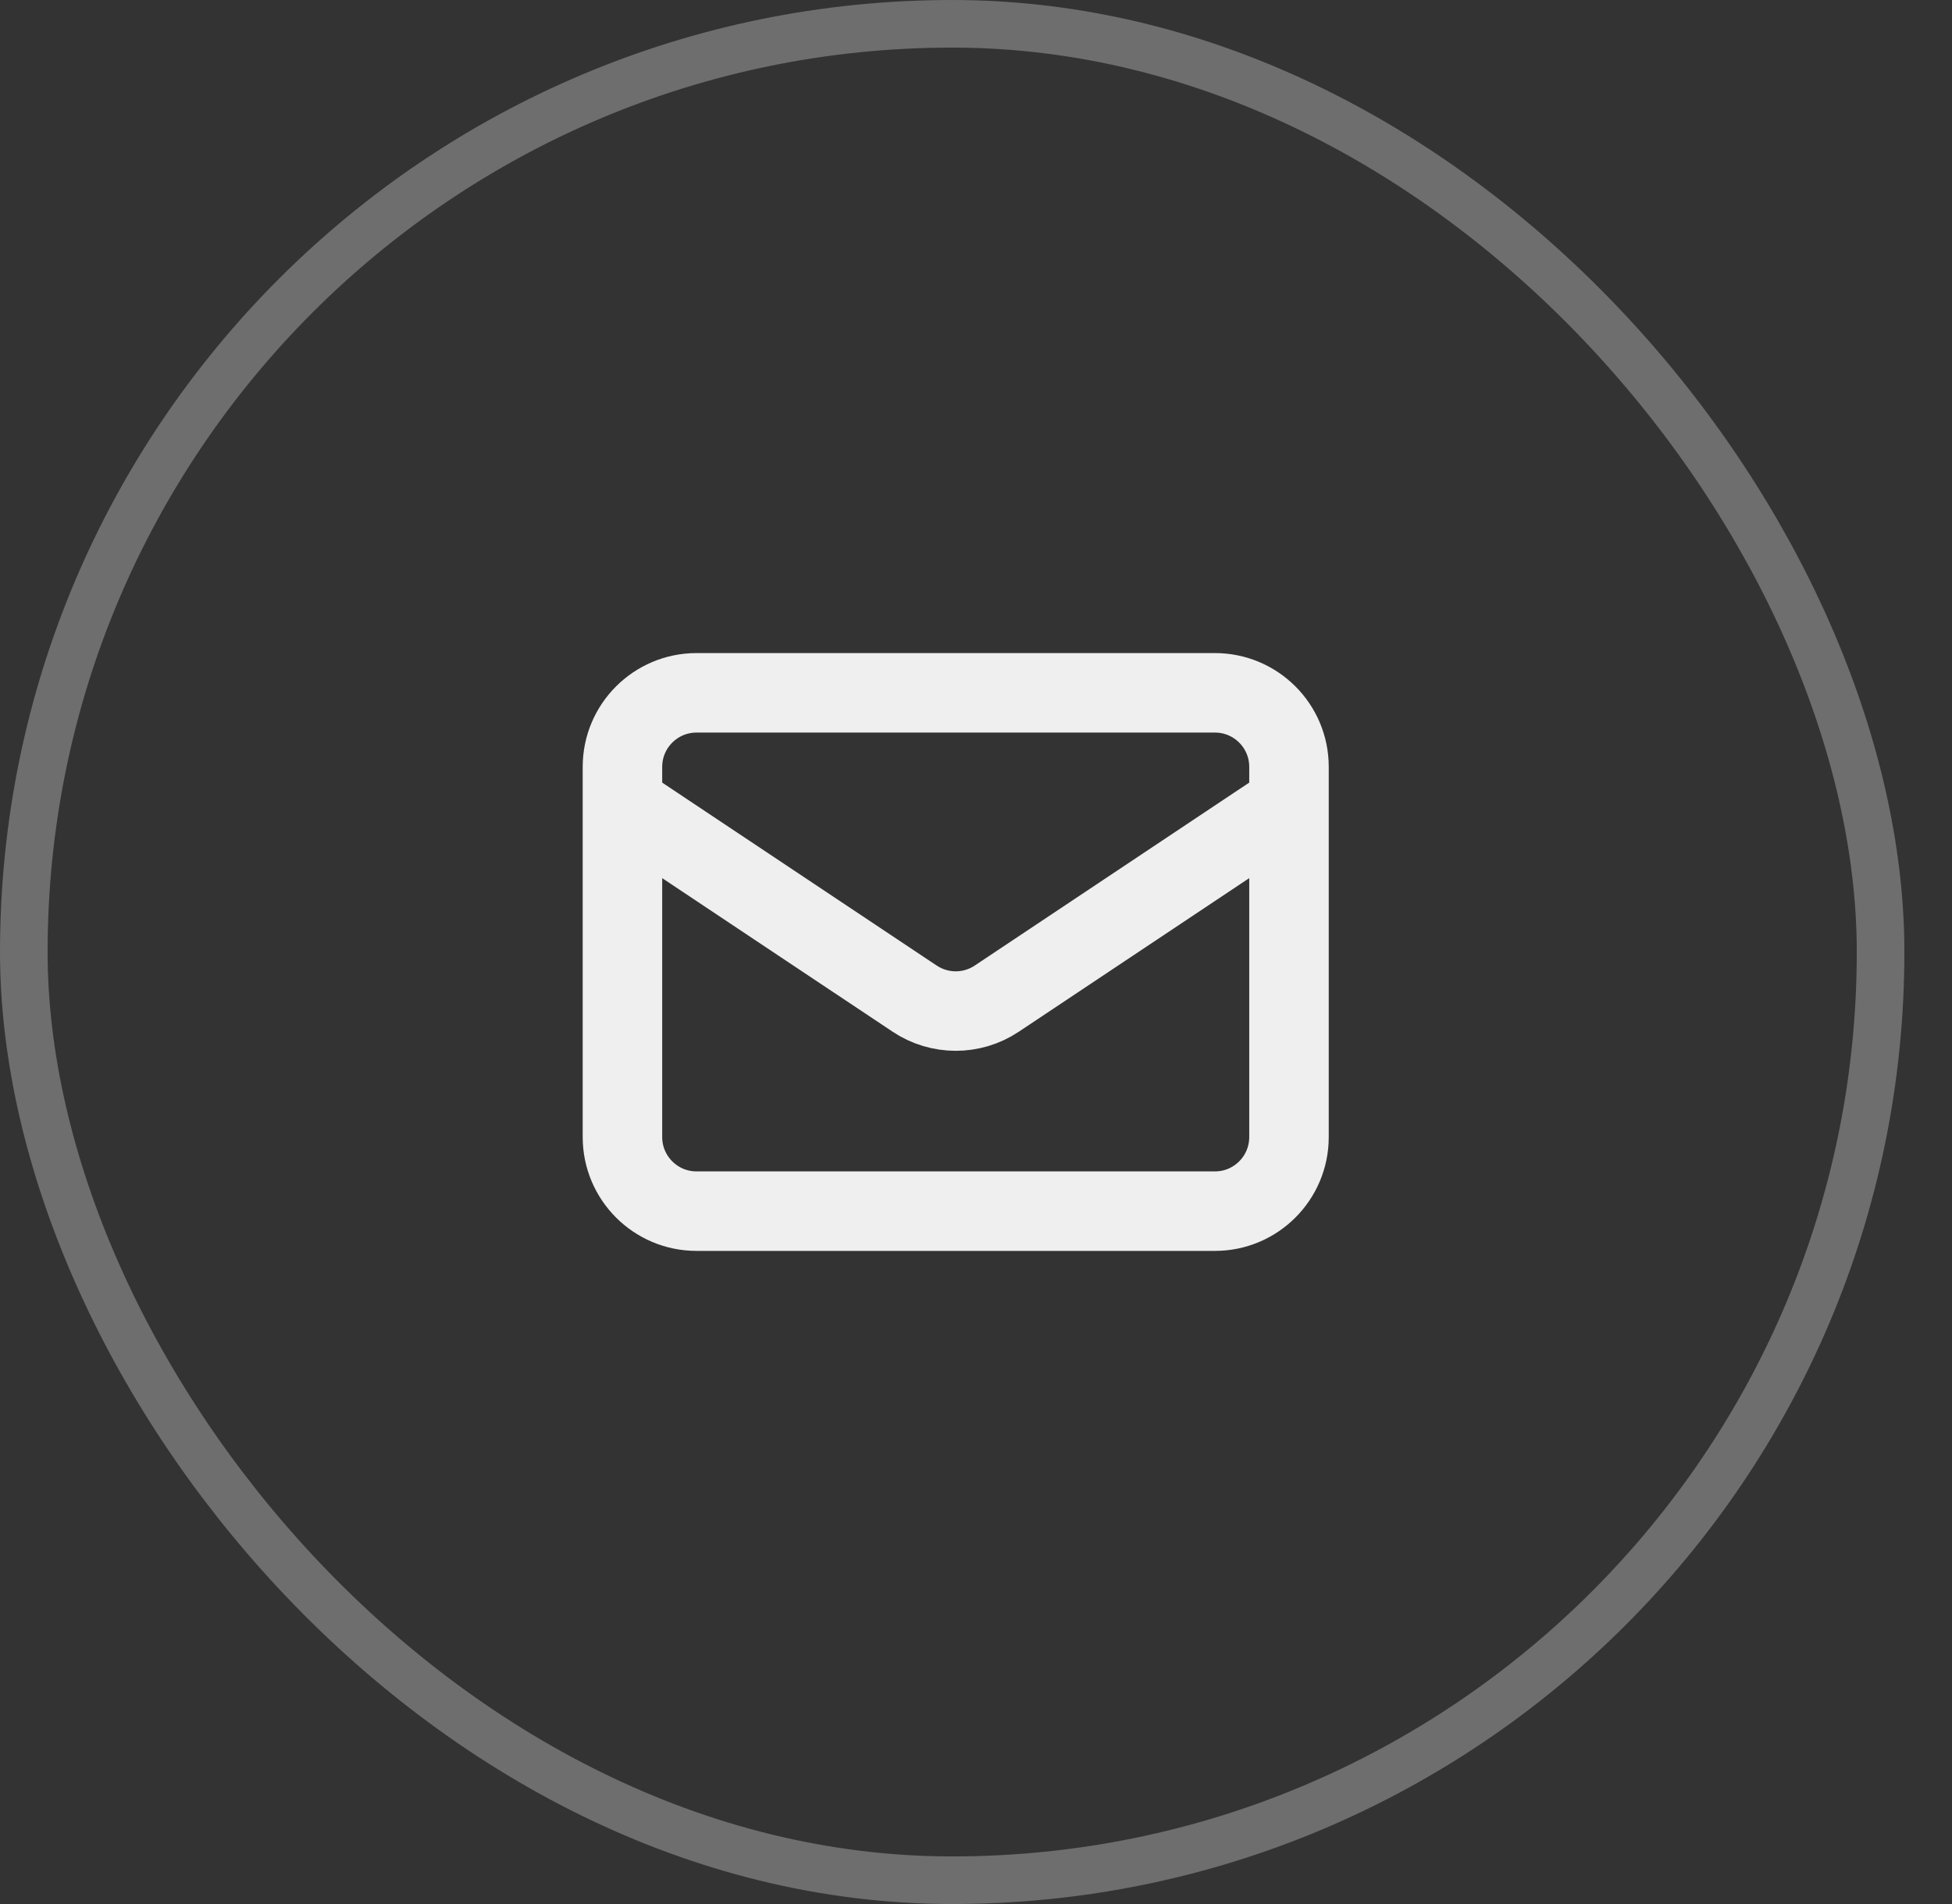
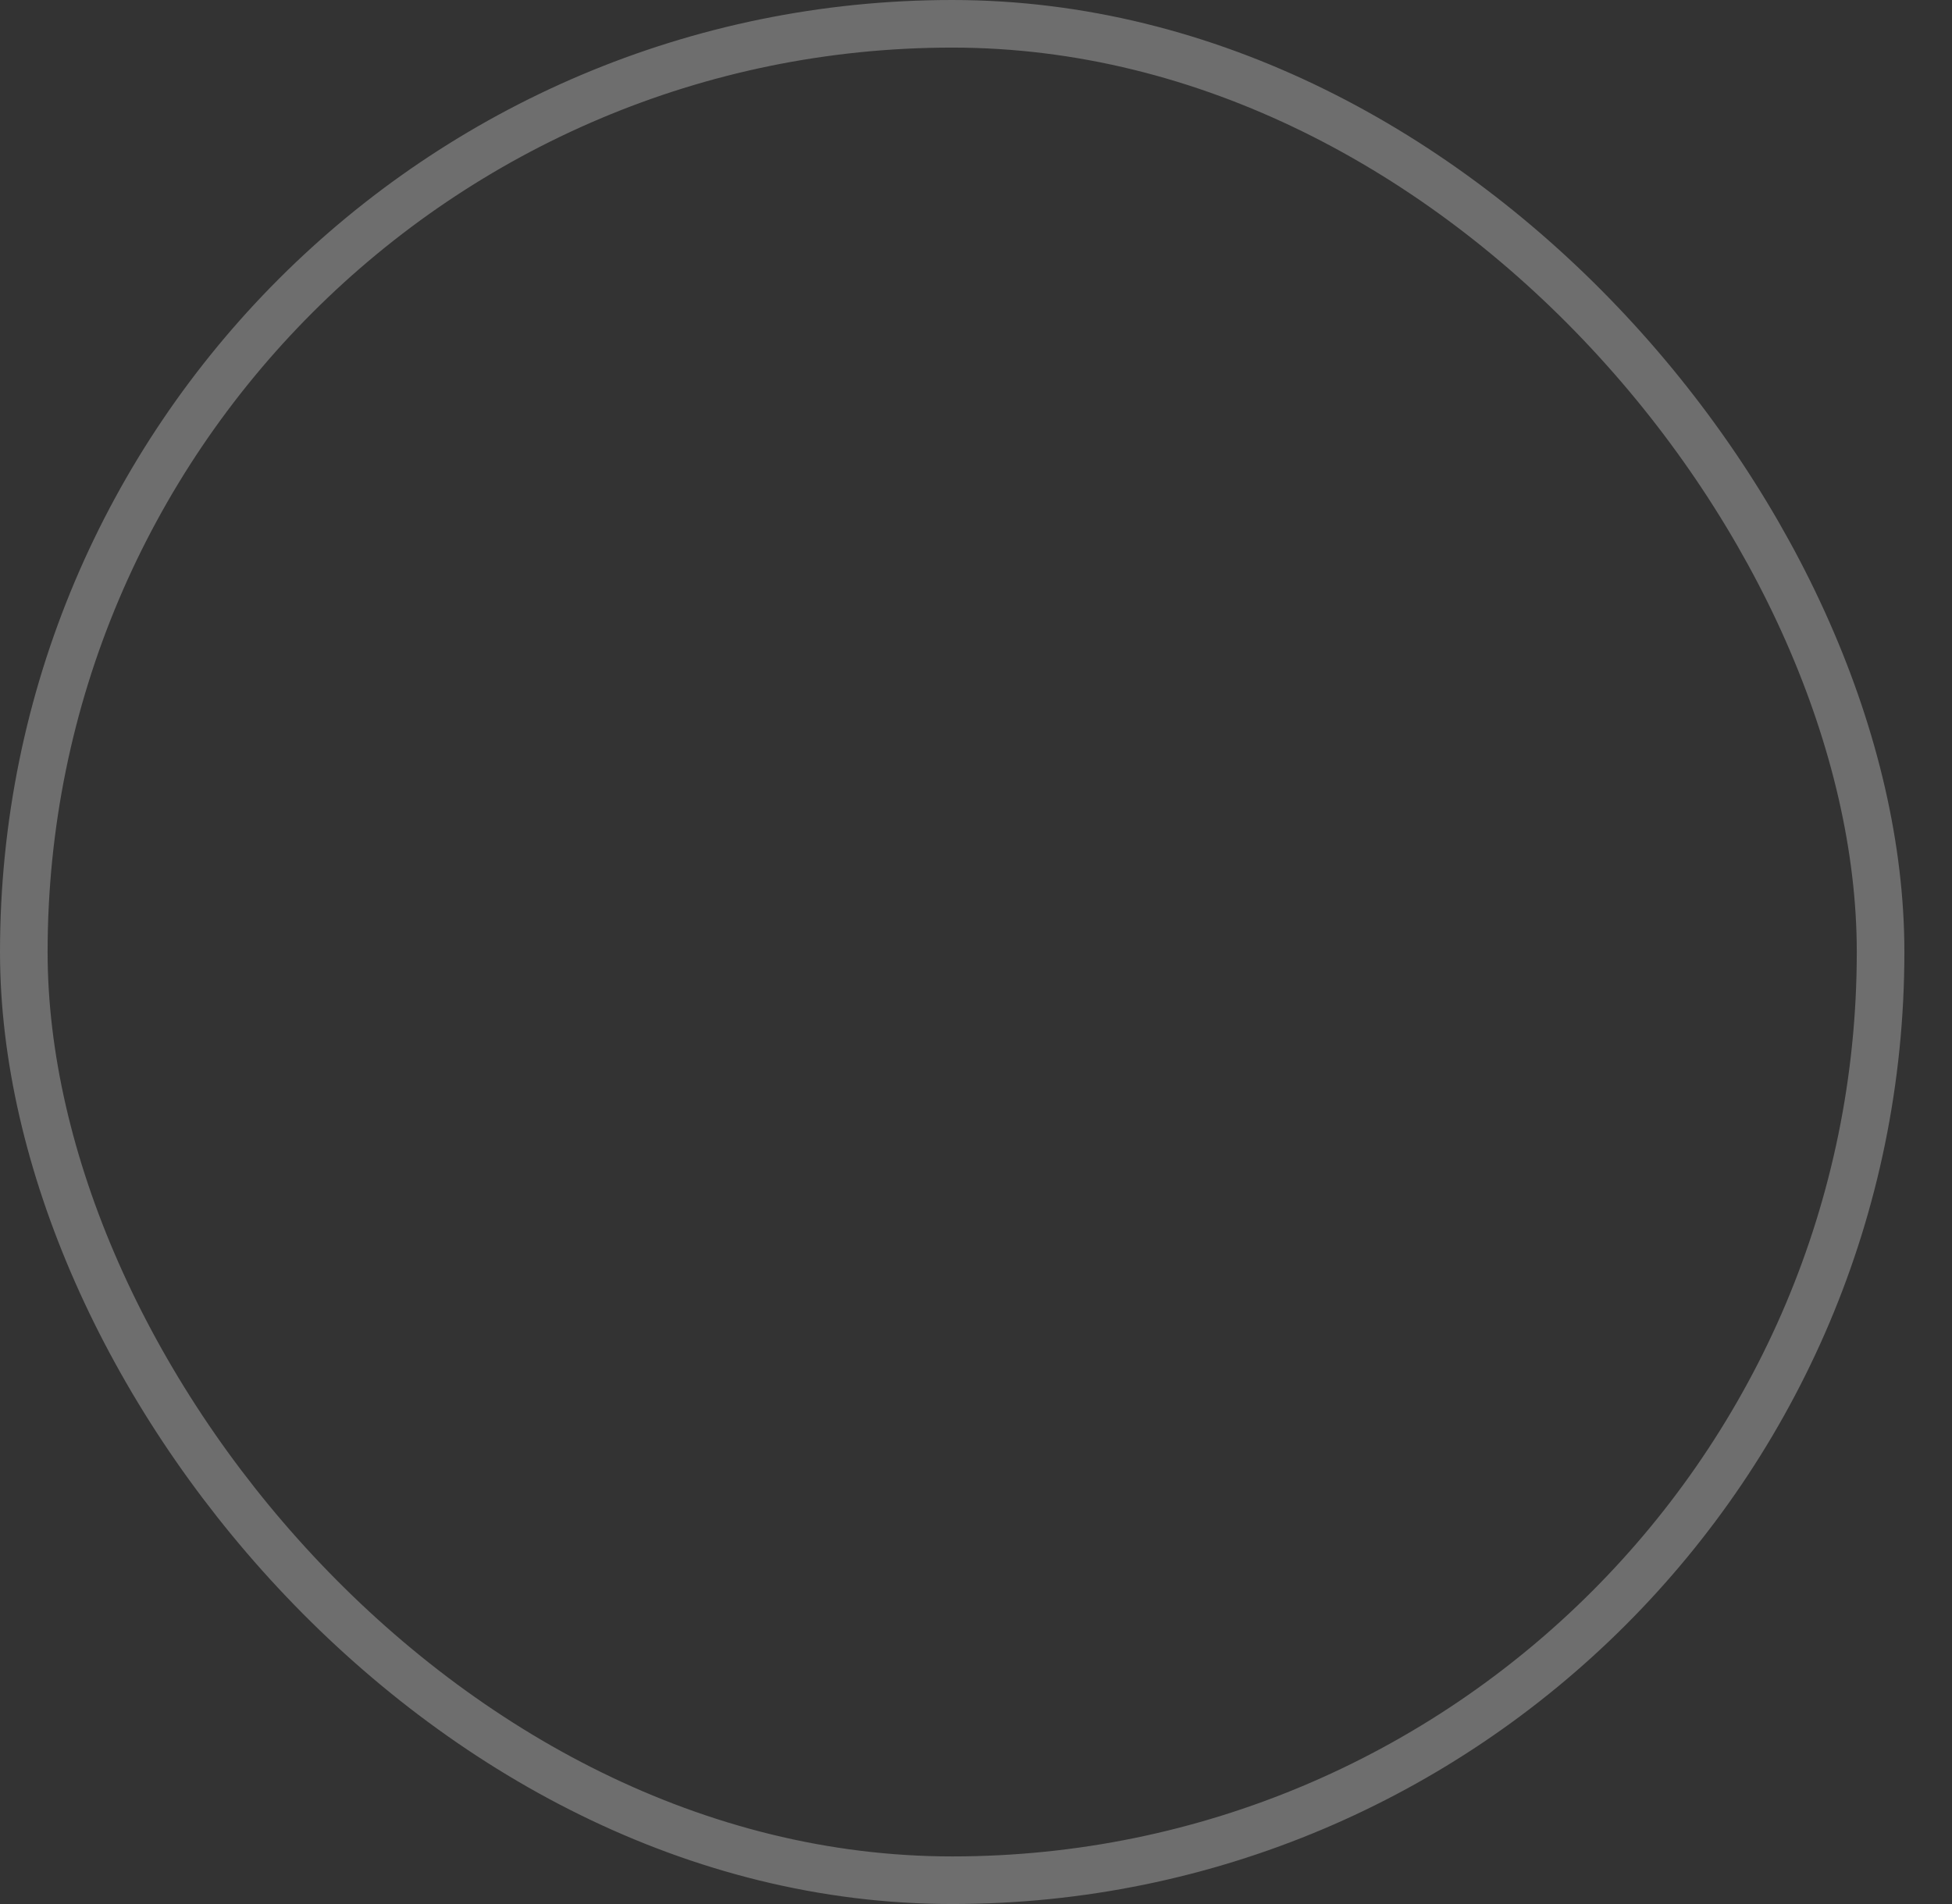
<svg xmlns="http://www.w3.org/2000/svg" width="41" height="40" viewBox="0 0 41 40" fill="none">
  <rect x="0" y="0" width="41" height="40" fill="#333333" stroke="none" />
  <rect opacity="0.4" x="0.5" y="0.5" width="39" height="39" rx="19.5" stroke="#C5C5C5" />
-   <path d="M13.074 16.888L19.211 20.979C19.734 21.328 20.415 21.328 20.937 20.979L27.074 16.888M14.63 25.444H25.519C26.378 25.444 27.074 24.747 27.074 23.888V16.11C27.074 15.251 26.378 14.555 25.519 14.555H14.63C13.771 14.555 13.074 15.251 13.074 16.11V23.888C13.074 24.747 13.771 25.444 14.63 25.444Z" stroke="#EFEFEF" stroke-width="1.67" stroke-linecap="round" stroke-linejoin="round" />
</svg>